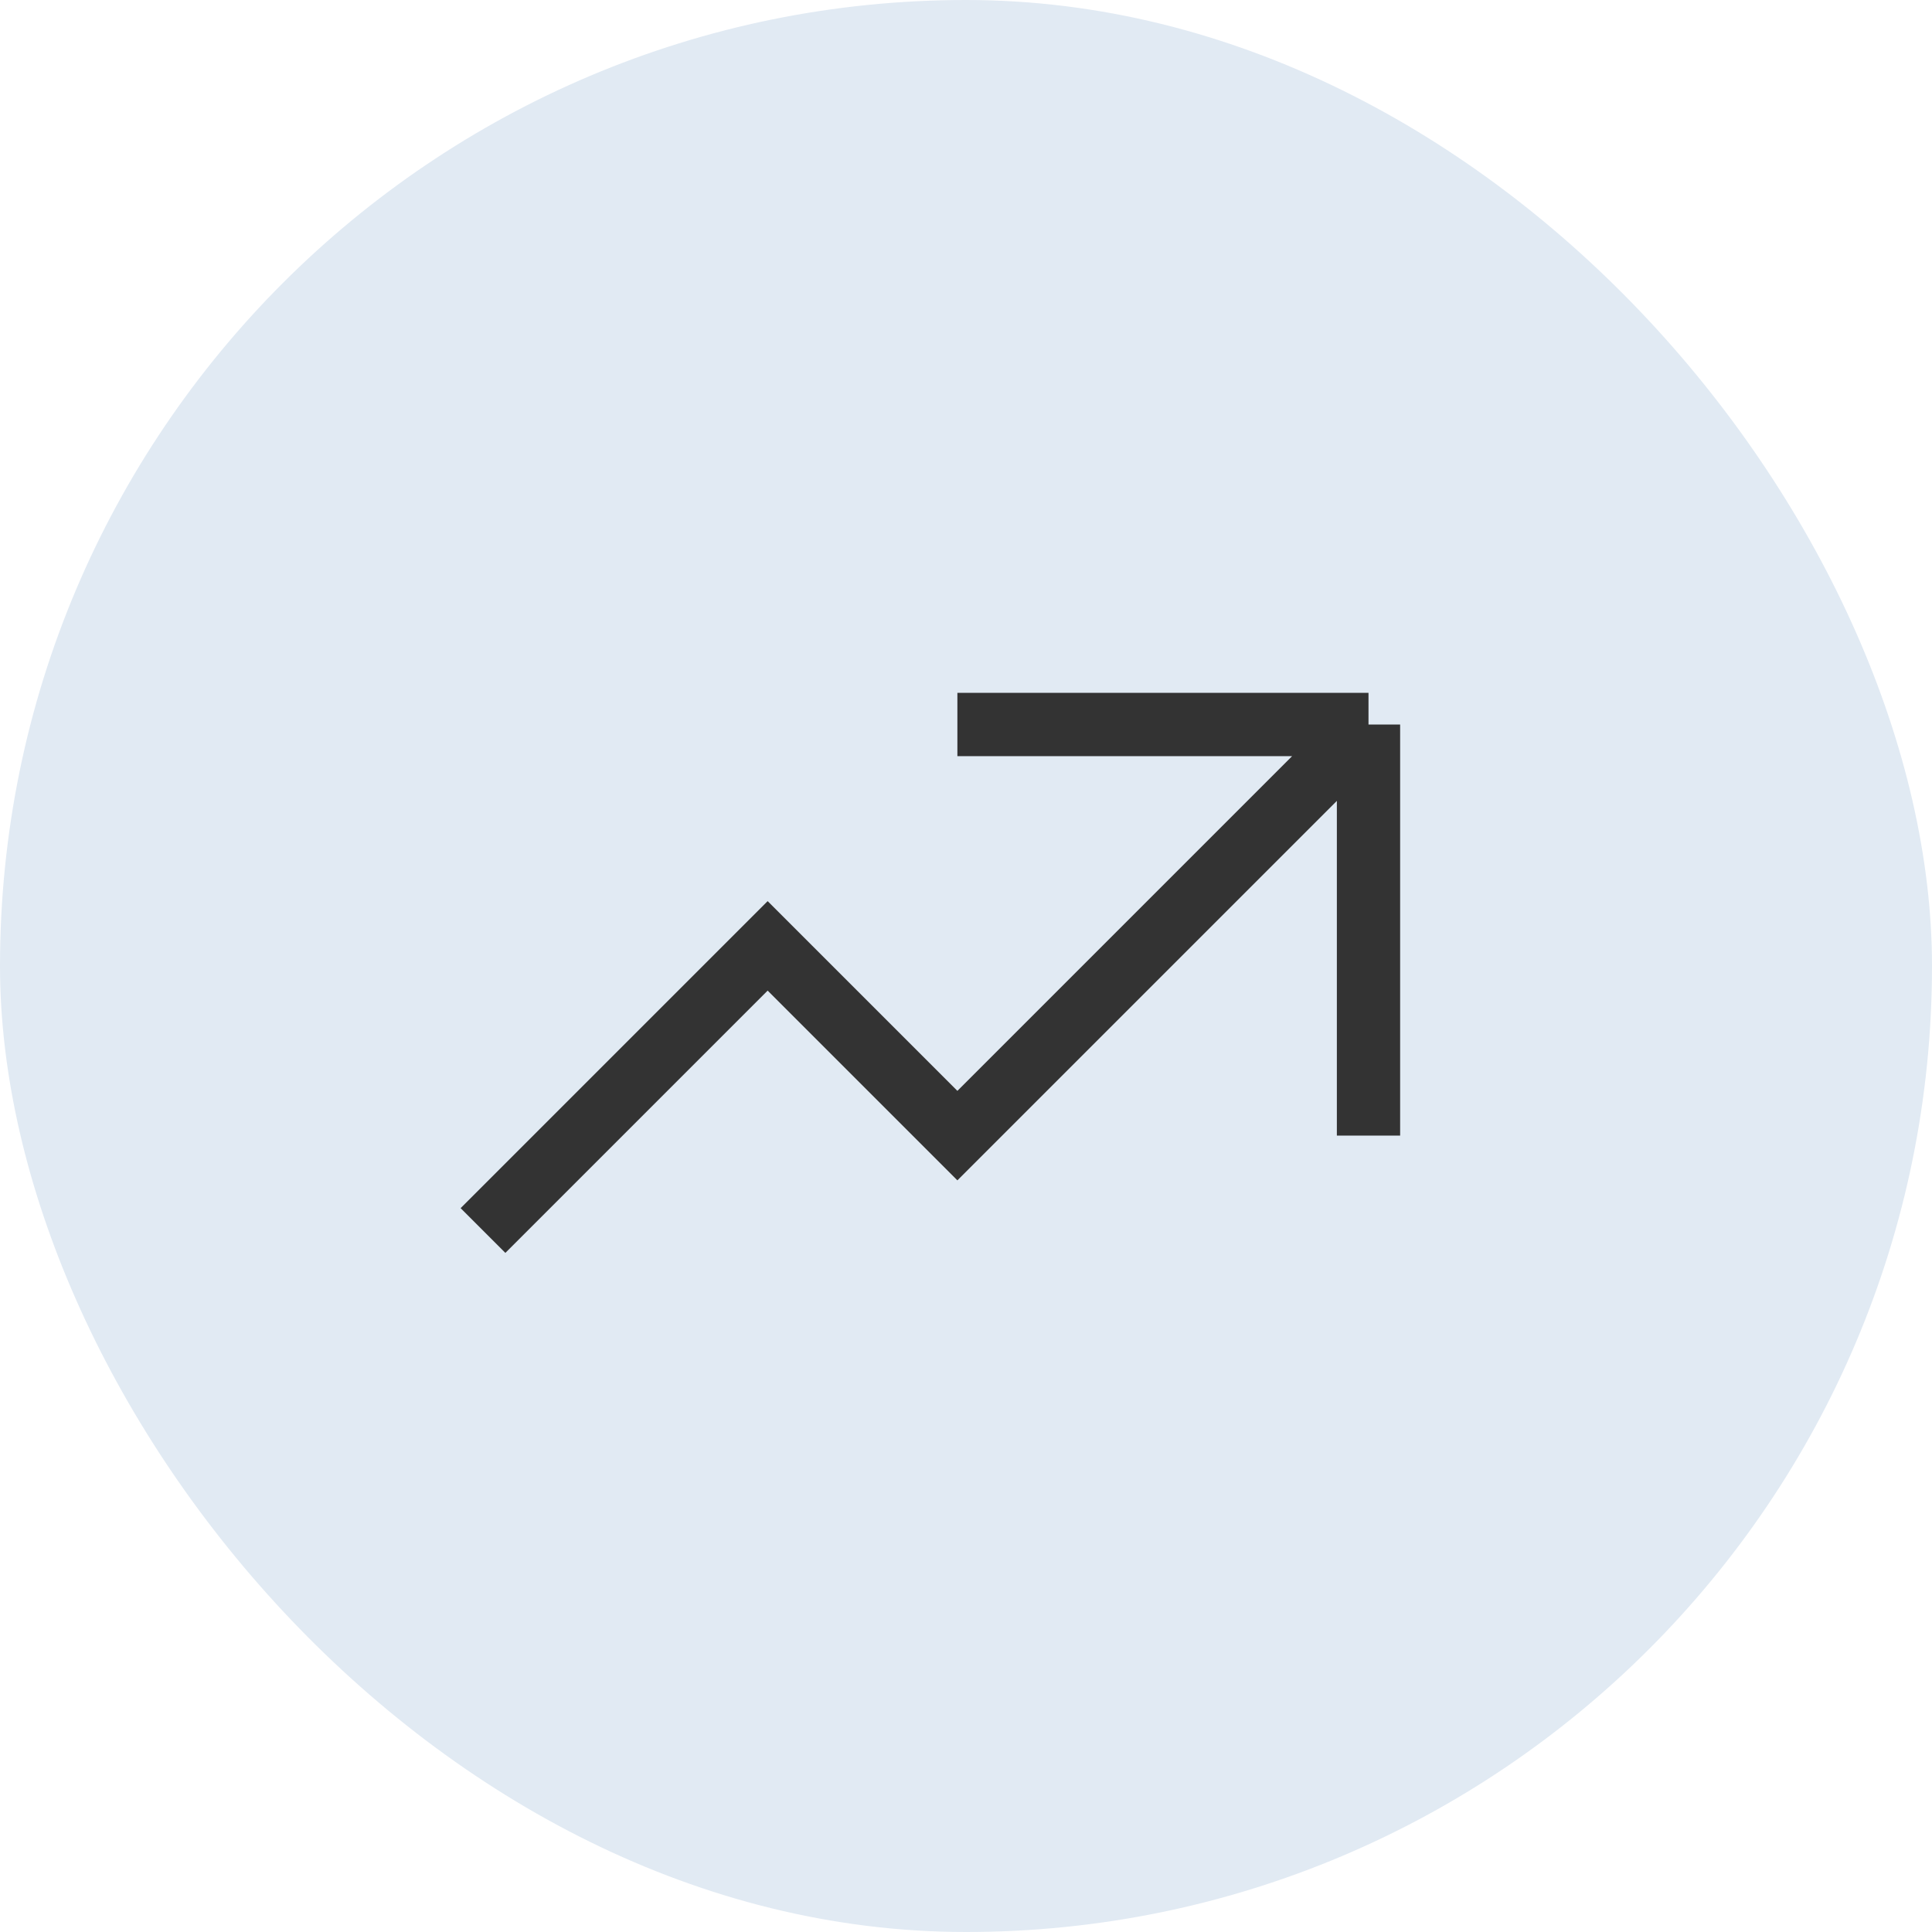
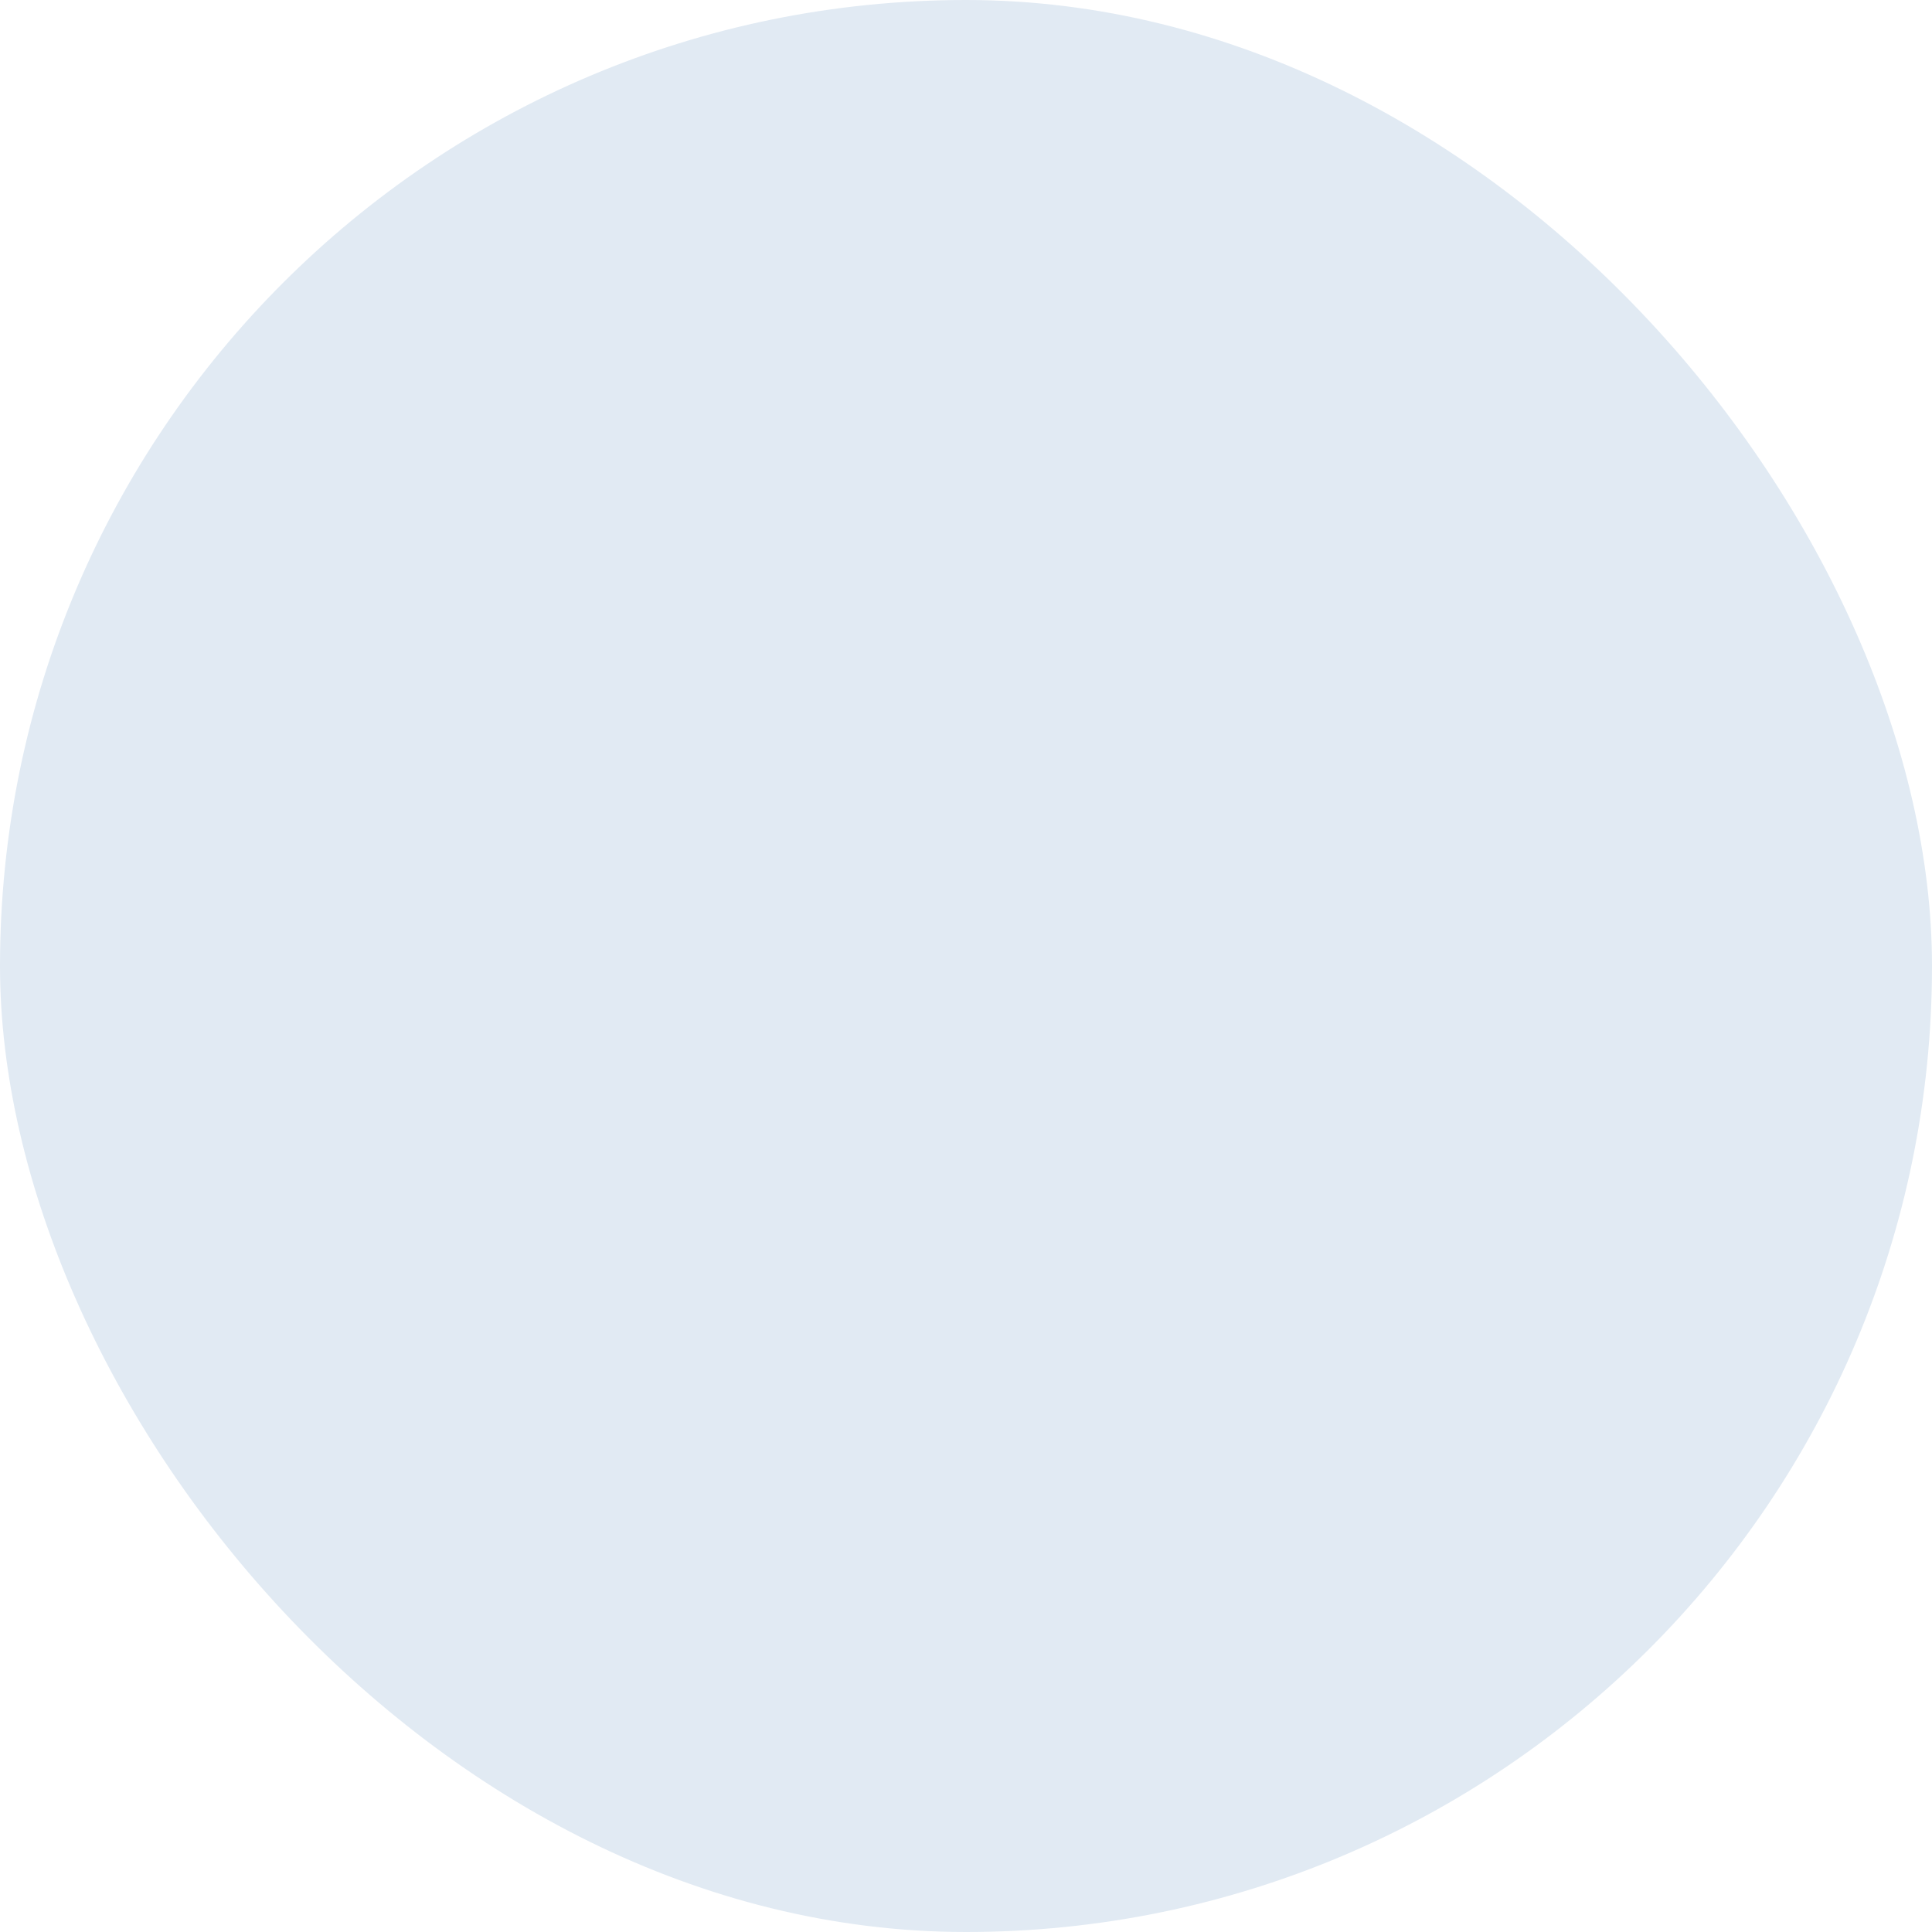
<svg xmlns="http://www.w3.org/2000/svg" width="24" height="24" viewBox="0 0 24 24" fill="none">
  <rect width="24" height="24" rx="12" fill="#E1EAF3" />
-   <path d="M6 15.286L9.536 11.75L11.893 14.107L17 9M17 9V14.107M17 9H11.893" stroke="#333333" stroke-width="0.786" />
</svg>